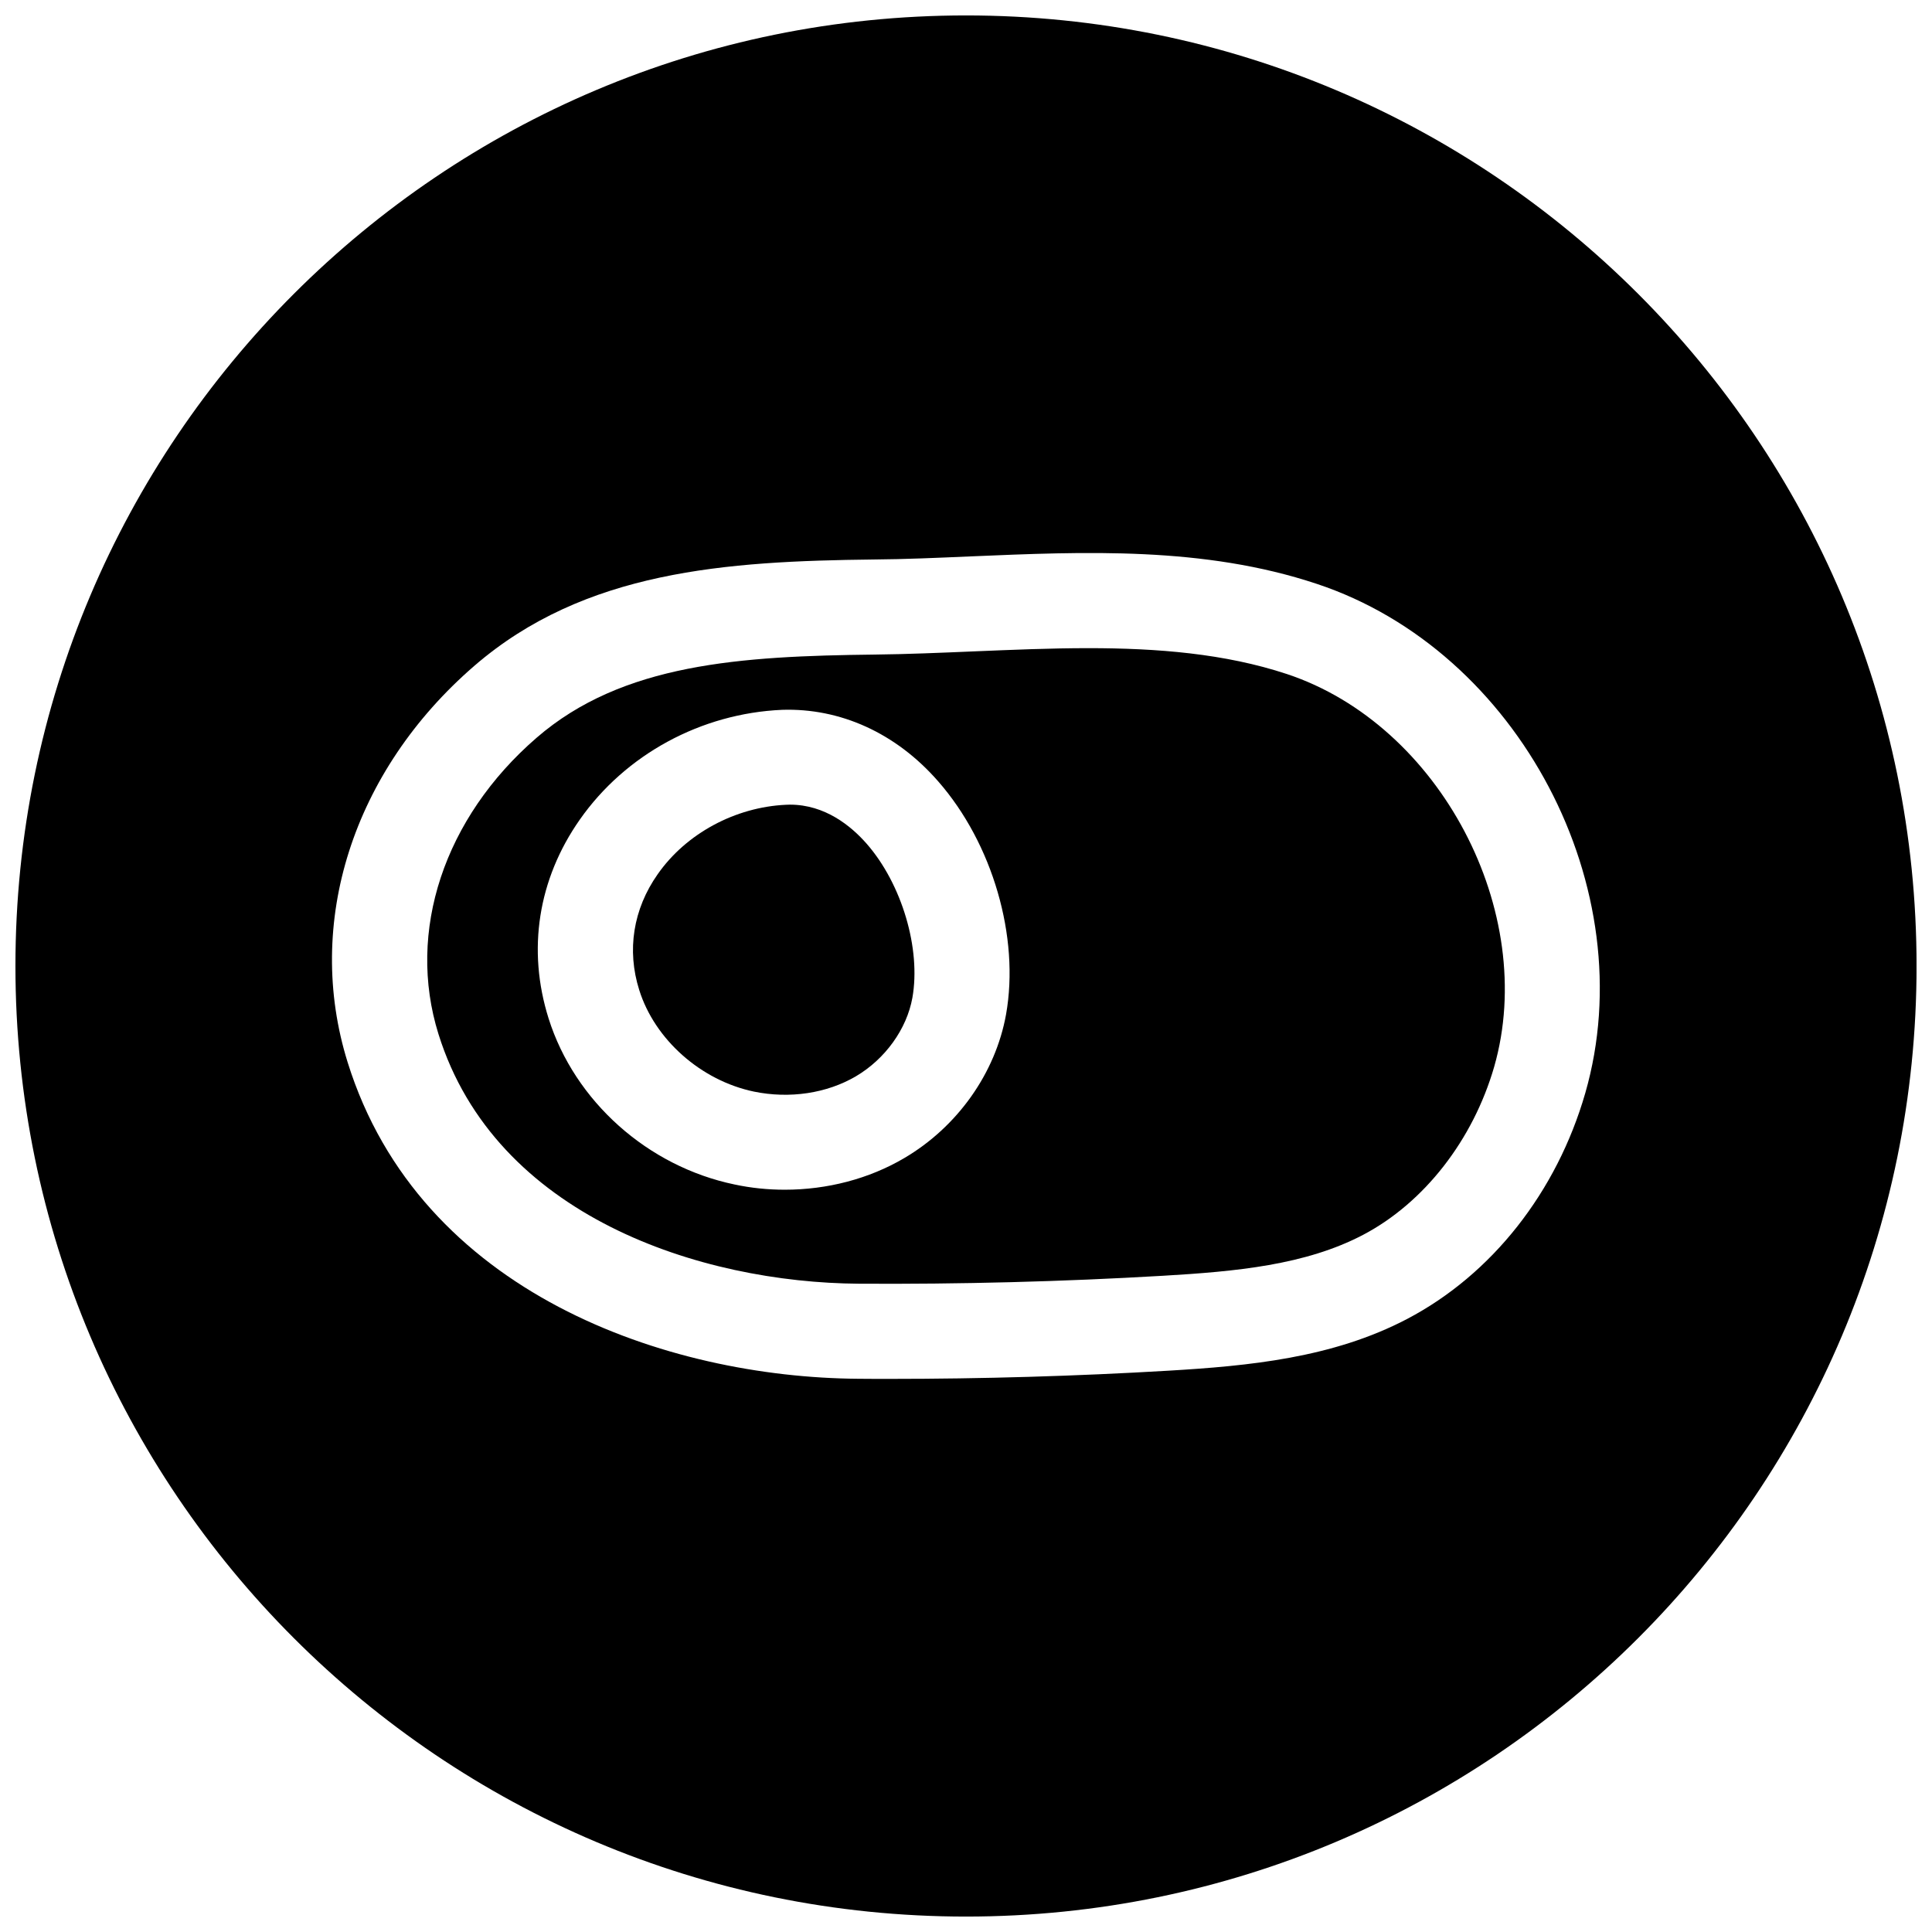
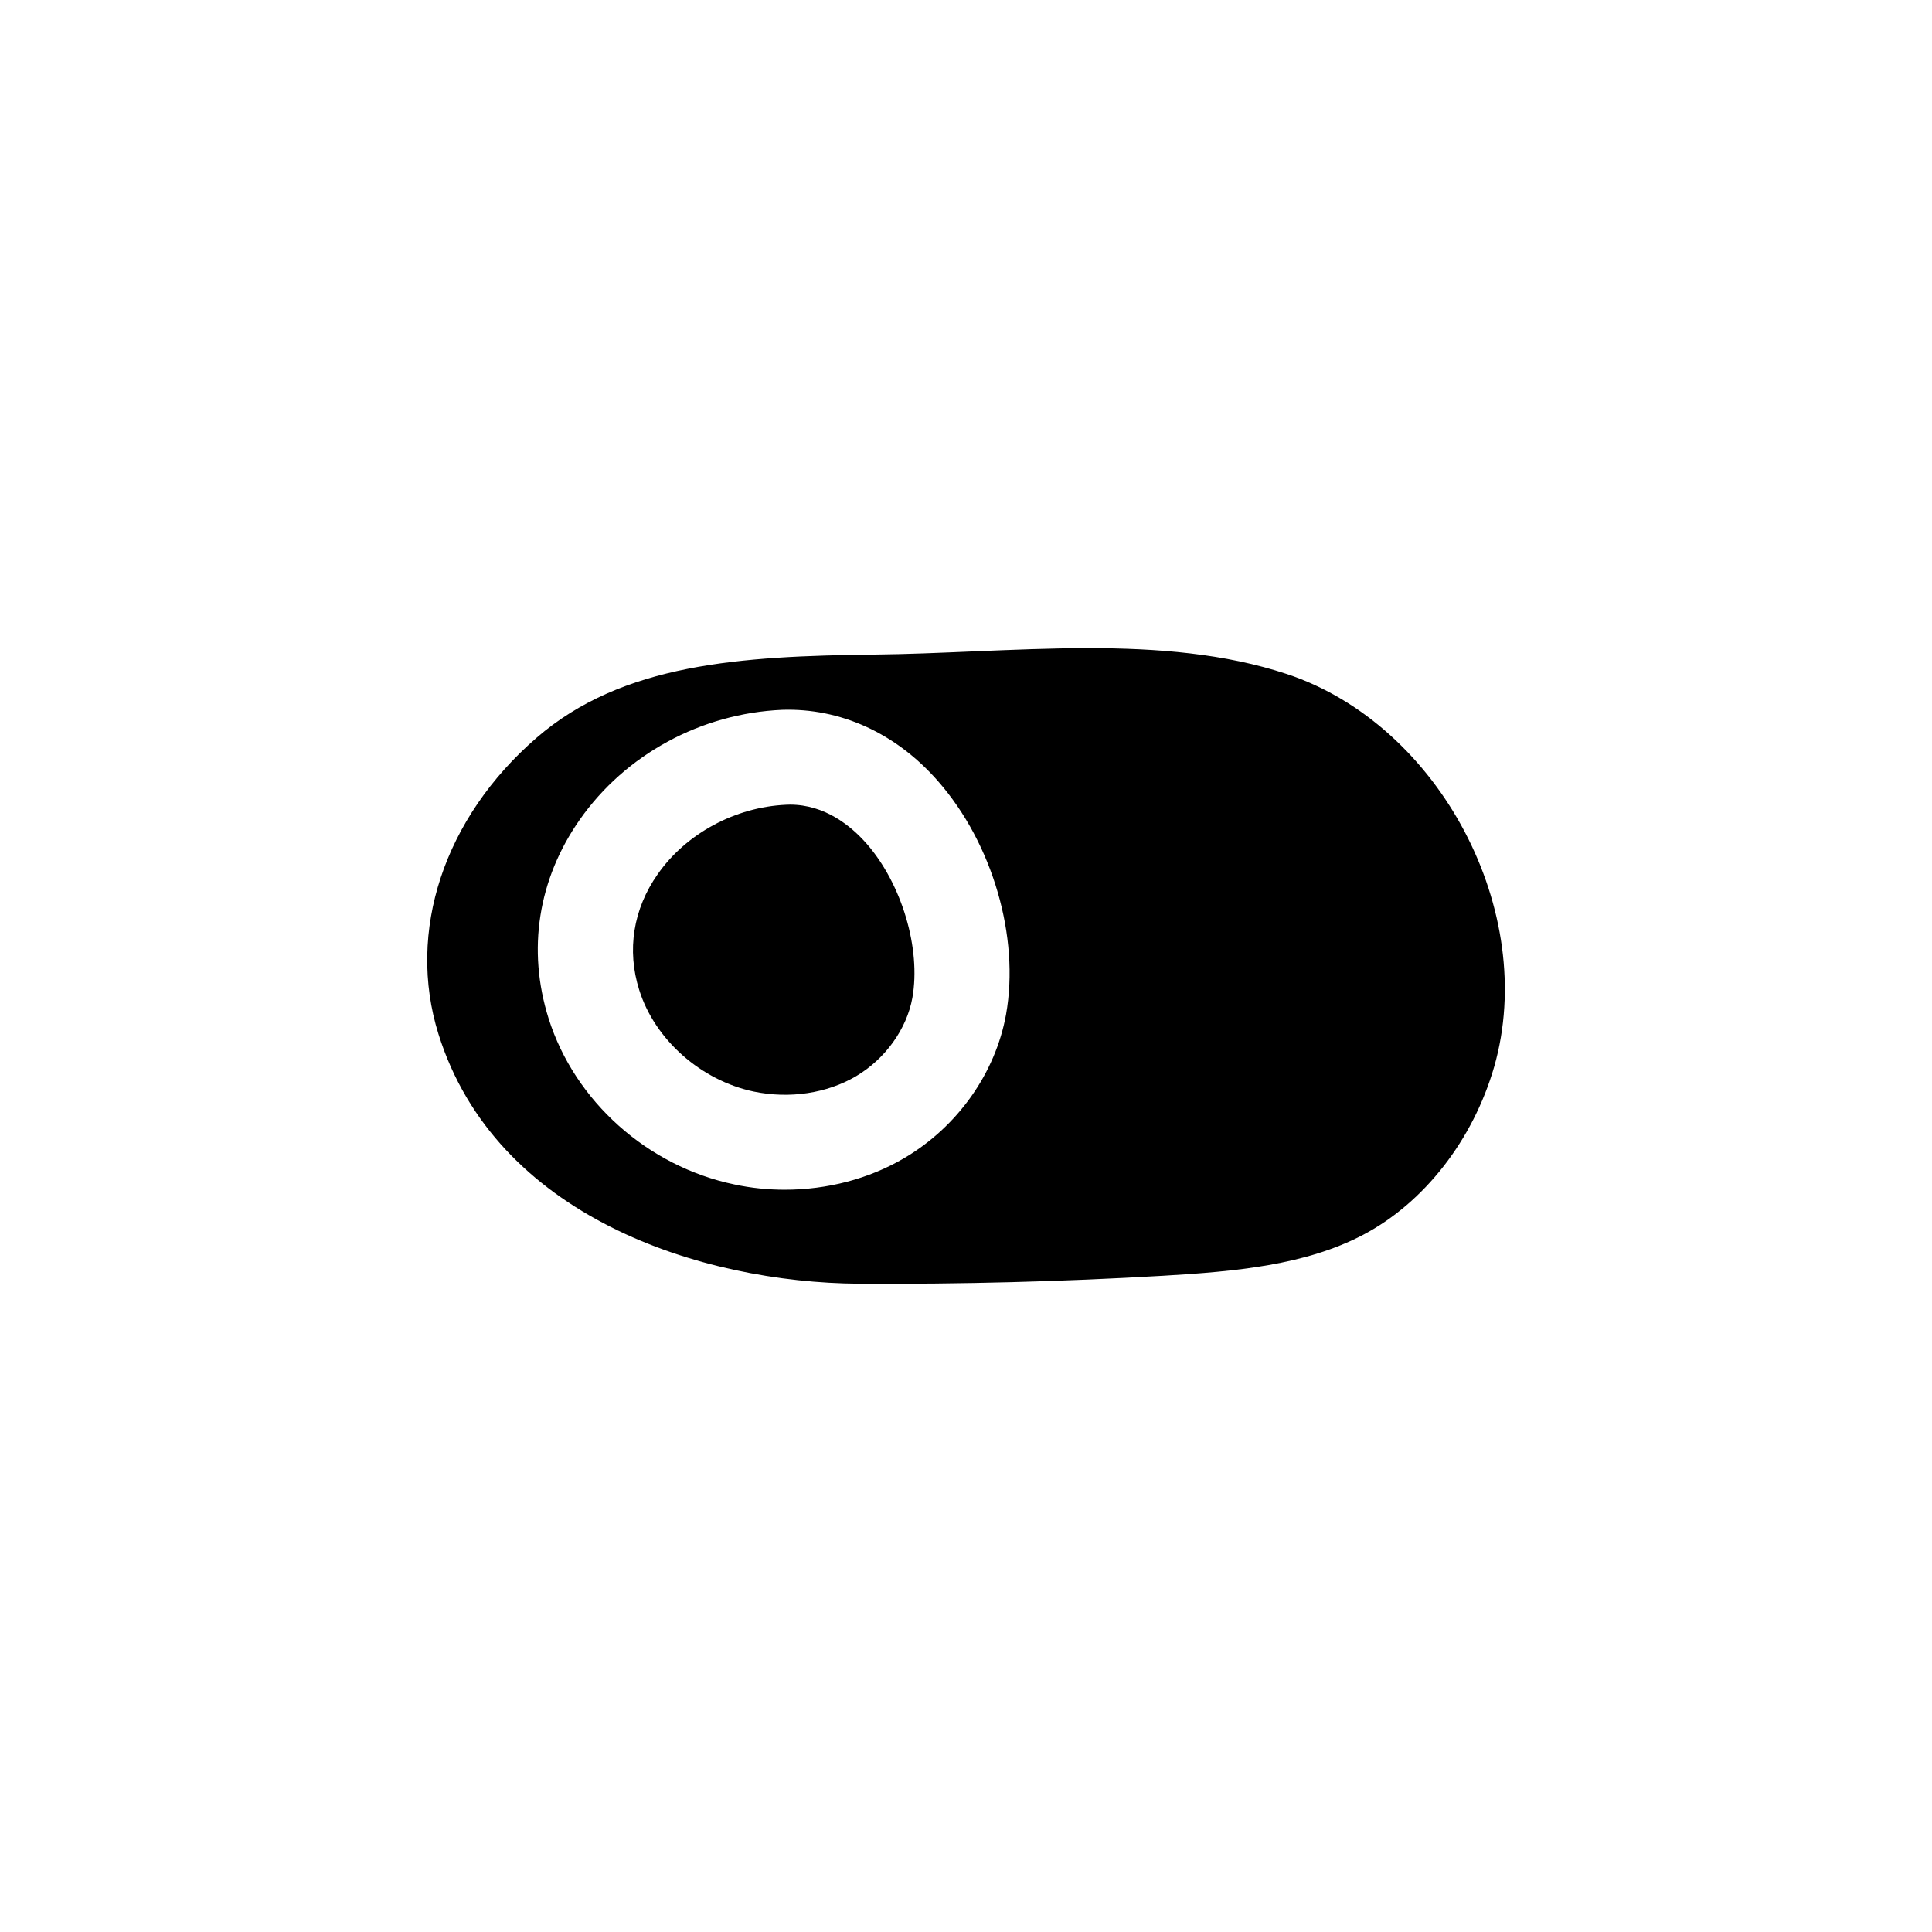
<svg xmlns="http://www.w3.org/2000/svg" width="800px" height="800px" version="1.1" viewBox="144 144 512 512">
  <defs>
    <clipPath id="a">
      <path d="m148.09 148.09h503.81v503.81h-503.81z" />
    </clipPath>
  </defs>
  <path d="m485.05 322.63c-16.469-5.449-34.414-6.863-52.648-6.863-10.078 0-20.215 0.441-30.262 0.852-8.875 0.375-17.691 0.754-26.32 0.848-35.551 0.41-66.848 2.332-89.613 22.043-24.527 21.223-34.512 51.324-26.008 78.531 15.113 48.367 69.461 65.875 111.44 66.156 26.641 0.156 53.812-0.535 80.609-2.109 19.207-1.133 37.691-2.801 53.027-10.863 16.152-8.5 29.094-25.129 34.699-44.523 11.738-41-14.395-90.625-54.922-104.07zm-74.438 90.211c-2.801 15.559-12.879 29.789-26.984 38.07-9.352 5.512-20.438 8.375-31.645 8.375-4.441 0-8.91-0.441-13.32-1.387-23.02-4.785-42.352-22.043-49.277-43.988-5.734-18.199-2.805-36.902 8.246-52.676 12.121-17.32 32.18-28.184 53.625-29.125 15.336-0.504 30.133 6.078 41.375 18.957 14.422 16.465 21.633 41.277 17.98 61.773z" />
  <g clip-path="url(#a)">
-     <path d="m400 148.09c-139.12 0-251.91 112.79-251.91 251.91 0 139.11 112.79 251.91 251.91 251.91 139.11 0 251.91-112.79 251.91-251.91-0.004-139.12-112.79-251.91-251.91-251.91zm164.11 285.6c-7.559 26.23-24.75 48.051-47.168 59.828-19.773 10.391-42.098 12.469-63.293 13.73-24.527 1.449-49.344 2.172-73.871 2.172-2.801 0-5.574 0-8.375-0.031-50.445-0.348-116.13-22.516-135.27-83.852-11.523-36.906 1.324-77.18 33.566-105.08 29.223-25.254 66.723-27.742 105.83-28.184 8.375-0.062 16.91-0.441 25.539-0.816 30.418-1.293 61.969-2.68 91.883 7.273 53.496 17.727 86.746 80.797 71.16 134.96z" />
-   </g>
+     </g>
  <path d="m353.36 357.24c-0.348 0-0.66 0-1.008 0.031-13.477 0.598-26.543 7.621-34.07 18.422-6.484 9.223-8.215 20.121-4.879 30.668 4.125 13.16 16.375 23.992 30.387 26.922 9.477 1.953 19.332 0.473 27.047-4.062 7.746-4.566 13.477-12.531 14.957-20.812 2.297-12.941-2.769-30.102-12.09-40.777-4.188-4.785-11.086-10.391-20.344-10.391z" />
</svg>